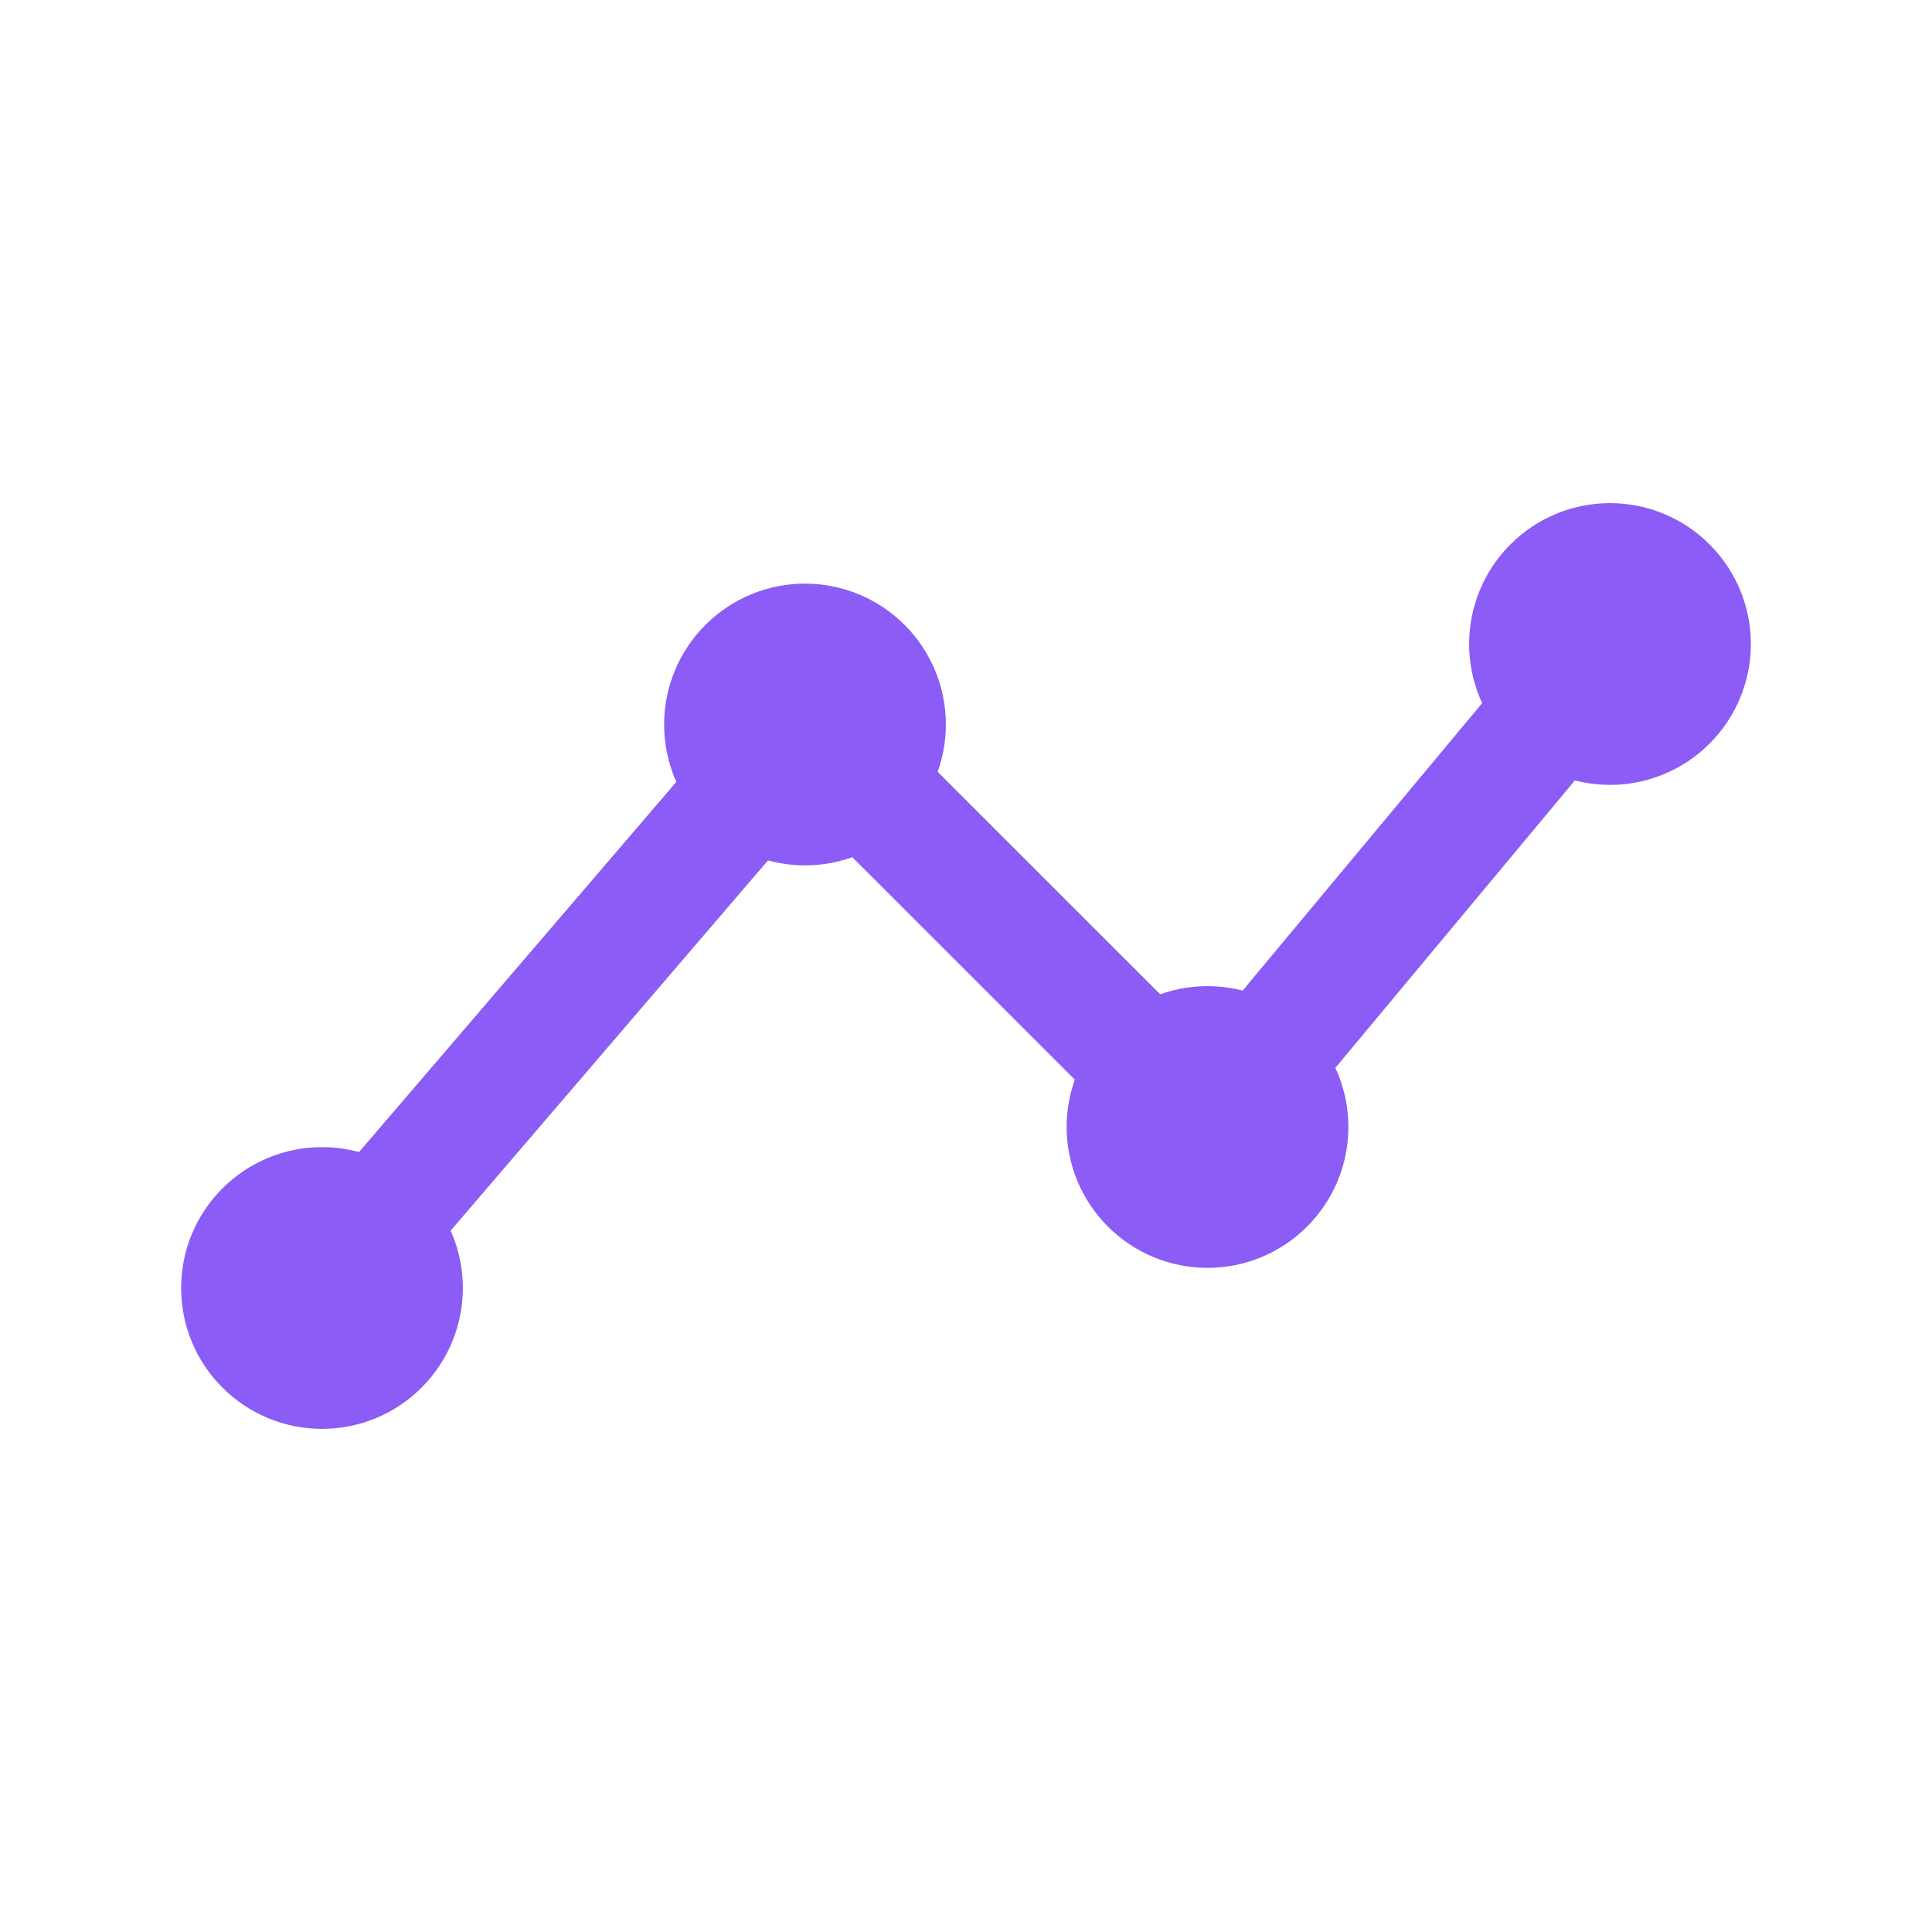
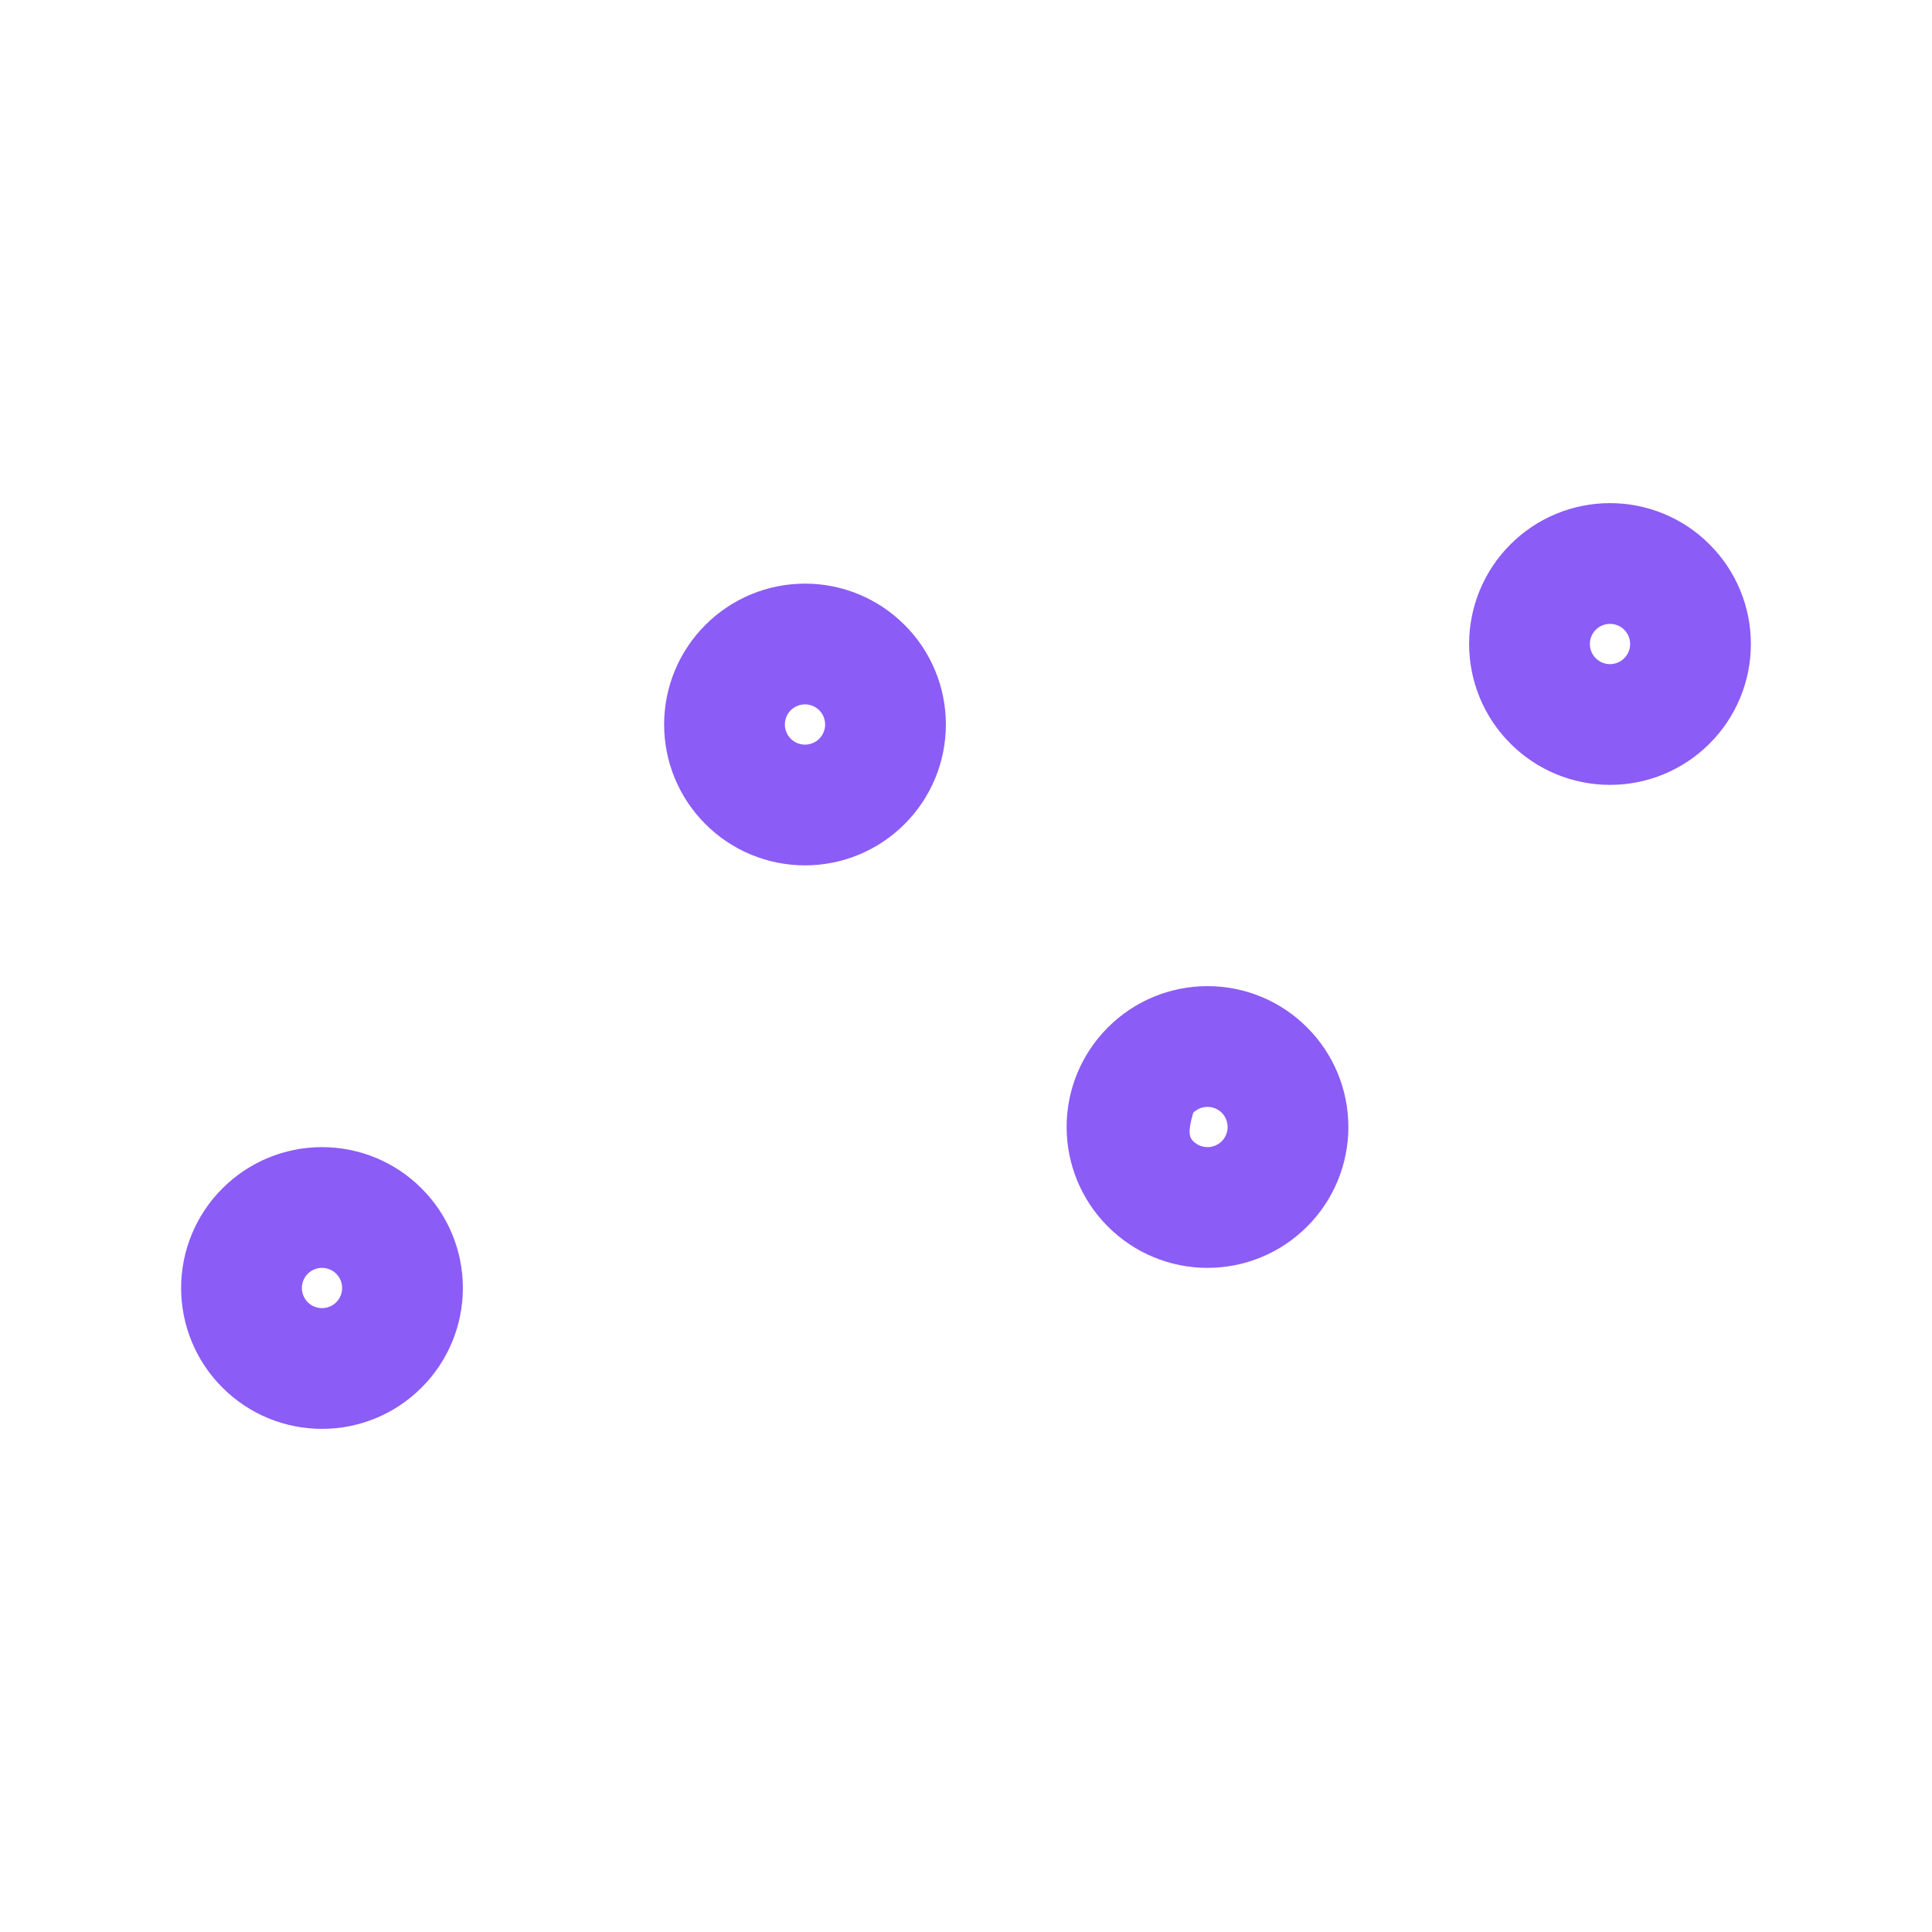
<svg xmlns="http://www.w3.org/2000/svg" width="24" height="24" viewBox="0 0 24 24" fill="none">
-   <path fill-rule="evenodd" clip-rule="evenodd" d="M20.48 7.424C20.798 7.689 20.841 8.162 20.576 8.48L15.576 14.48C15.441 14.642 15.245 14.74 15.034 14.749C14.823 14.759 14.619 14.679 14.47 14.53L10.042 10.103L4.569 16.488C4.3 16.803 3.826 16.839 3.512 16.57C3.197 16.3 3.161 15.826 3.431 15.512L9.431 8.512C9.567 8.353 9.762 8.259 9.971 8.251C10.18 8.243 10.383 8.322 10.53 8.47L14.95 12.889L19.424 7.52C19.689 7.202 20.162 7.159 20.48 7.424Z" fill="#8B5CF6" />
-   <path fill-rule="evenodd" clip-rule="evenodd" d="M13.763 12.763C14.091 12.434 14.536 12.25 15 12.25C15.464 12.25 15.909 12.434 16.237 12.763C16.566 13.091 16.75 13.536 16.75 14C16.75 14.464 16.566 14.909 16.237 15.237C15.909 15.566 15.464 15.75 15 15.75C14.536 15.75 14.091 15.566 13.763 15.237C13.434 14.909 13.25 14.464 13.25 14C13.25 13.536 13.434 13.091 13.763 12.763ZM15 13.75C14.934 13.75 14.87 13.776 14.823 13.823C14.776 13.87 14.75 13.934 14.75 14C14.75 14.066 14.776 14.13 14.823 14.177C14.87 14.224 14.934 14.25 15 14.25C15.066 14.25 15.13 14.224 15.177 14.177C15.224 14.13 15.25 14.066 15.25 14C15.25 13.934 15.224 13.87 15.177 13.823C15.13 13.776 15.066 13.75 15 13.75Z" fill="#8B5CF6" />
+   <path fill-rule="evenodd" clip-rule="evenodd" d="M13.763 12.763C14.091 12.434 14.536 12.25 15 12.25C15.464 12.25 15.909 12.434 16.237 12.763C16.566 13.091 16.75 13.536 16.75 14C16.75 14.464 16.566 14.909 16.237 15.237C15.909 15.566 15.464 15.75 15 15.75C14.536 15.75 14.091 15.566 13.763 15.237C13.434 14.909 13.25 14.464 13.25 14C13.25 13.536 13.434 13.091 13.763 12.763ZM15 13.75C14.934 13.75 14.87 13.776 14.823 13.823C14.75 14.066 14.776 14.13 14.823 14.177C14.87 14.224 14.934 14.25 15 14.25C15.066 14.25 15.13 14.224 15.177 14.177C15.224 14.13 15.25 14.066 15.25 14C15.25 13.934 15.224 13.87 15.177 13.823C15.13 13.776 15.066 13.75 15 13.75Z" fill="#8B5CF6" />
  <path fill-rule="evenodd" clip-rule="evenodd" d="M8.763 7.763C9.091 7.434 9.536 7.25 10 7.25C10.464 7.25 10.909 7.434 11.237 7.763C11.566 8.091 11.75 8.536 11.75 9C11.75 9.464 11.566 9.909 11.237 10.237C10.909 10.566 10.464 10.75 10 10.75C9.536 10.75 9.091 10.566 8.763 10.237C8.434 9.909 8.25 9.464 8.25 9C8.25 8.536 8.434 8.091 8.763 7.763ZM10 8.75C9.934 8.75 9.87 8.776 9.823 8.823C9.776 8.87 9.75 8.934 9.75 9C9.75 9.066 9.776 9.13 9.823 9.177C9.87 9.224 9.934 9.25 10 9.25C10.066 9.25 10.13 9.224 10.177 9.177C10.224 9.13 10.25 9.066 10.25 9C10.25 8.934 10.224 8.87 10.177 8.823C10.13 8.776 10.066 8.75 10 8.75Z" fill="#8B5CF6" />
  <path fill-rule="evenodd" clip-rule="evenodd" d="M2.763 14.763C3.091 14.434 3.536 14.25 4 14.25C4.464 14.25 4.909 14.434 5.237 14.763C5.566 15.091 5.75 15.536 5.75 16C5.75 16.464 5.566 16.909 5.237 17.237C4.909 17.566 4.464 17.75 4 17.75C3.536 17.75 3.091 17.566 2.763 17.237C2.434 16.909 2.25 16.464 2.25 16C2.25 15.536 2.434 15.091 2.763 14.763ZM4 15.75C3.934 15.75 3.87 15.776 3.823 15.823C3.776 15.87 3.75 15.934 3.75 16C3.75 16.066 3.776 16.13 3.823 16.177C3.87 16.224 3.934 16.25 4 16.25C4.066 16.25 4.13 16.224 4.177 16.177C4.224 16.13 4.25 16.066 4.25 16C4.25 15.934 4.224 15.87 4.177 15.823C4.13 15.776 4.066 15.75 4 15.75Z" fill="#8B5CF6" />
  <path fill-rule="evenodd" clip-rule="evenodd" d="M18.763 6.763C19.091 6.434 19.536 6.25 20 6.25C20.464 6.25 20.909 6.434 21.237 6.763C21.566 7.091 21.75 7.536 21.75 8C21.75 8.464 21.566 8.909 21.237 9.237C20.909 9.566 20.464 9.75 20 9.75C19.536 9.75 19.091 9.566 18.763 9.237C18.434 8.909 18.25 8.464 18.25 8C18.25 7.536 18.434 7.091 18.763 6.763ZM20 7.75C19.934 7.75 19.87 7.776 19.823 7.823C19.776 7.87 19.75 7.934 19.75 8C19.75 8.066 19.776 8.13 19.823 8.177C19.87 8.224 19.934 8.25 20 8.25C20.066 8.25 20.13 8.224 20.177 8.177C20.224 8.13 20.25 8.066 20.25 8C20.25 7.934 20.224 7.87 20.177 7.823C20.13 7.776 20.066 7.75 20 7.75Z" fill="#8B5CF6" />
</svg>